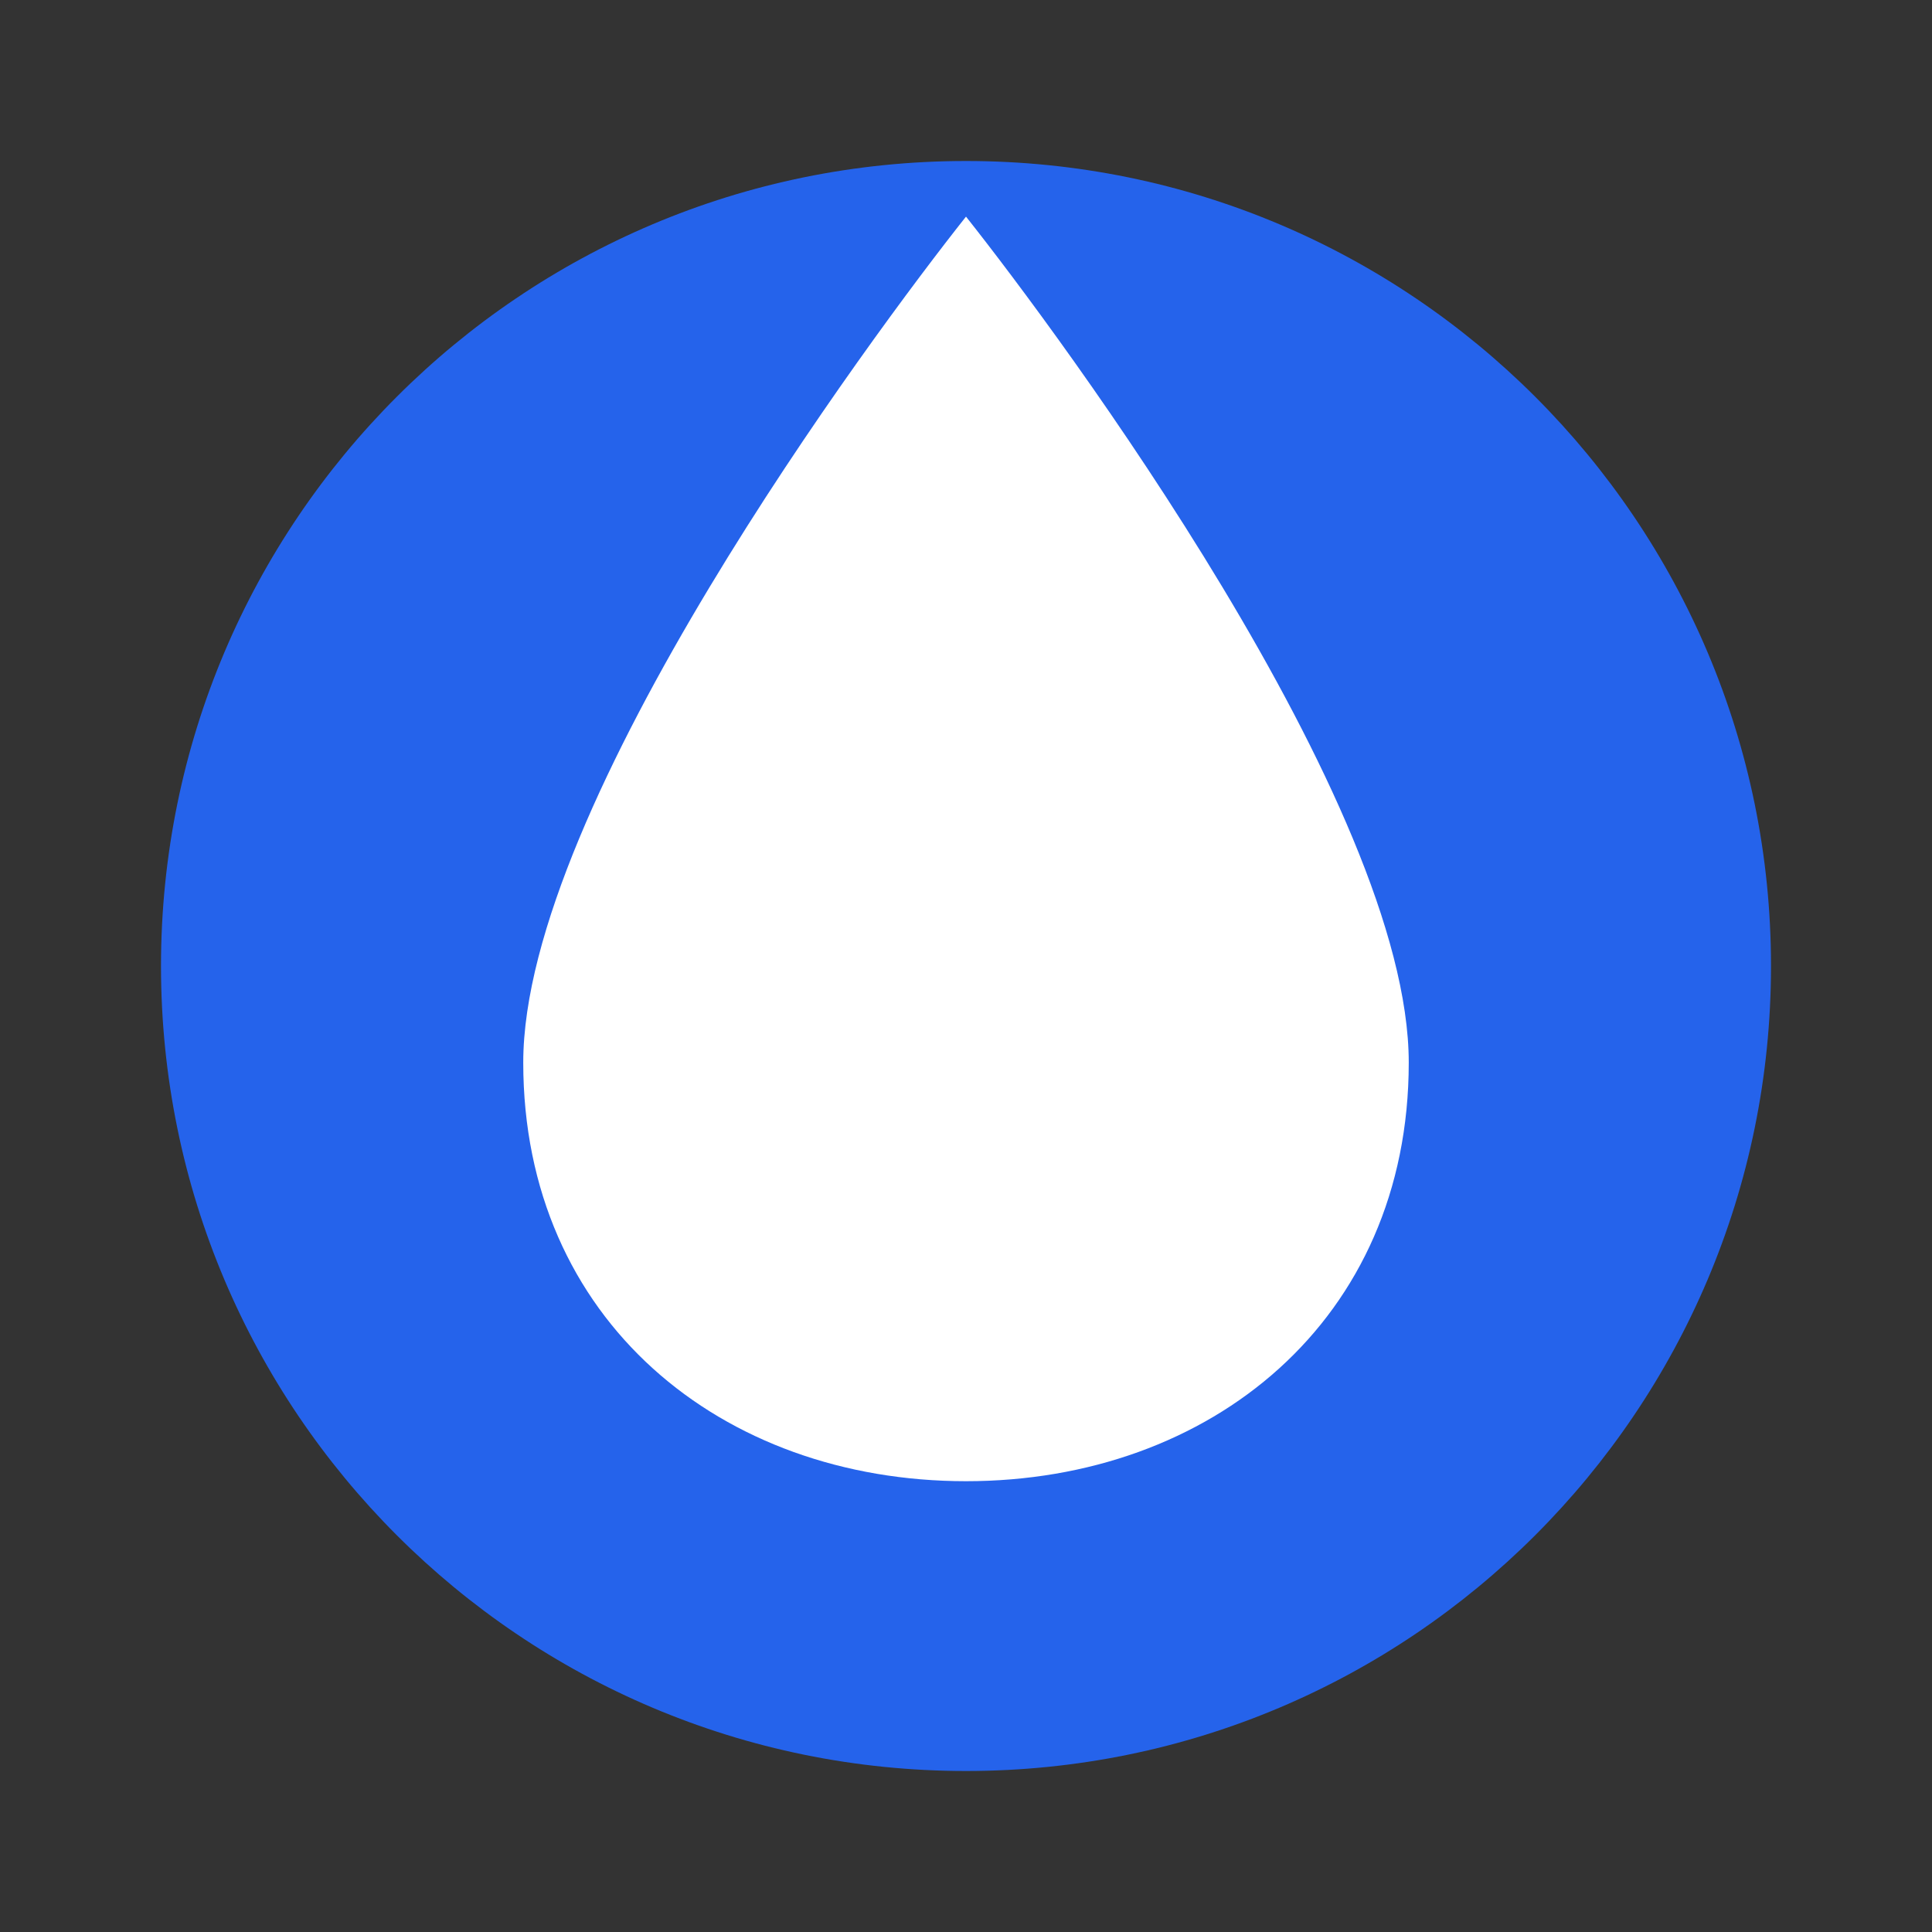
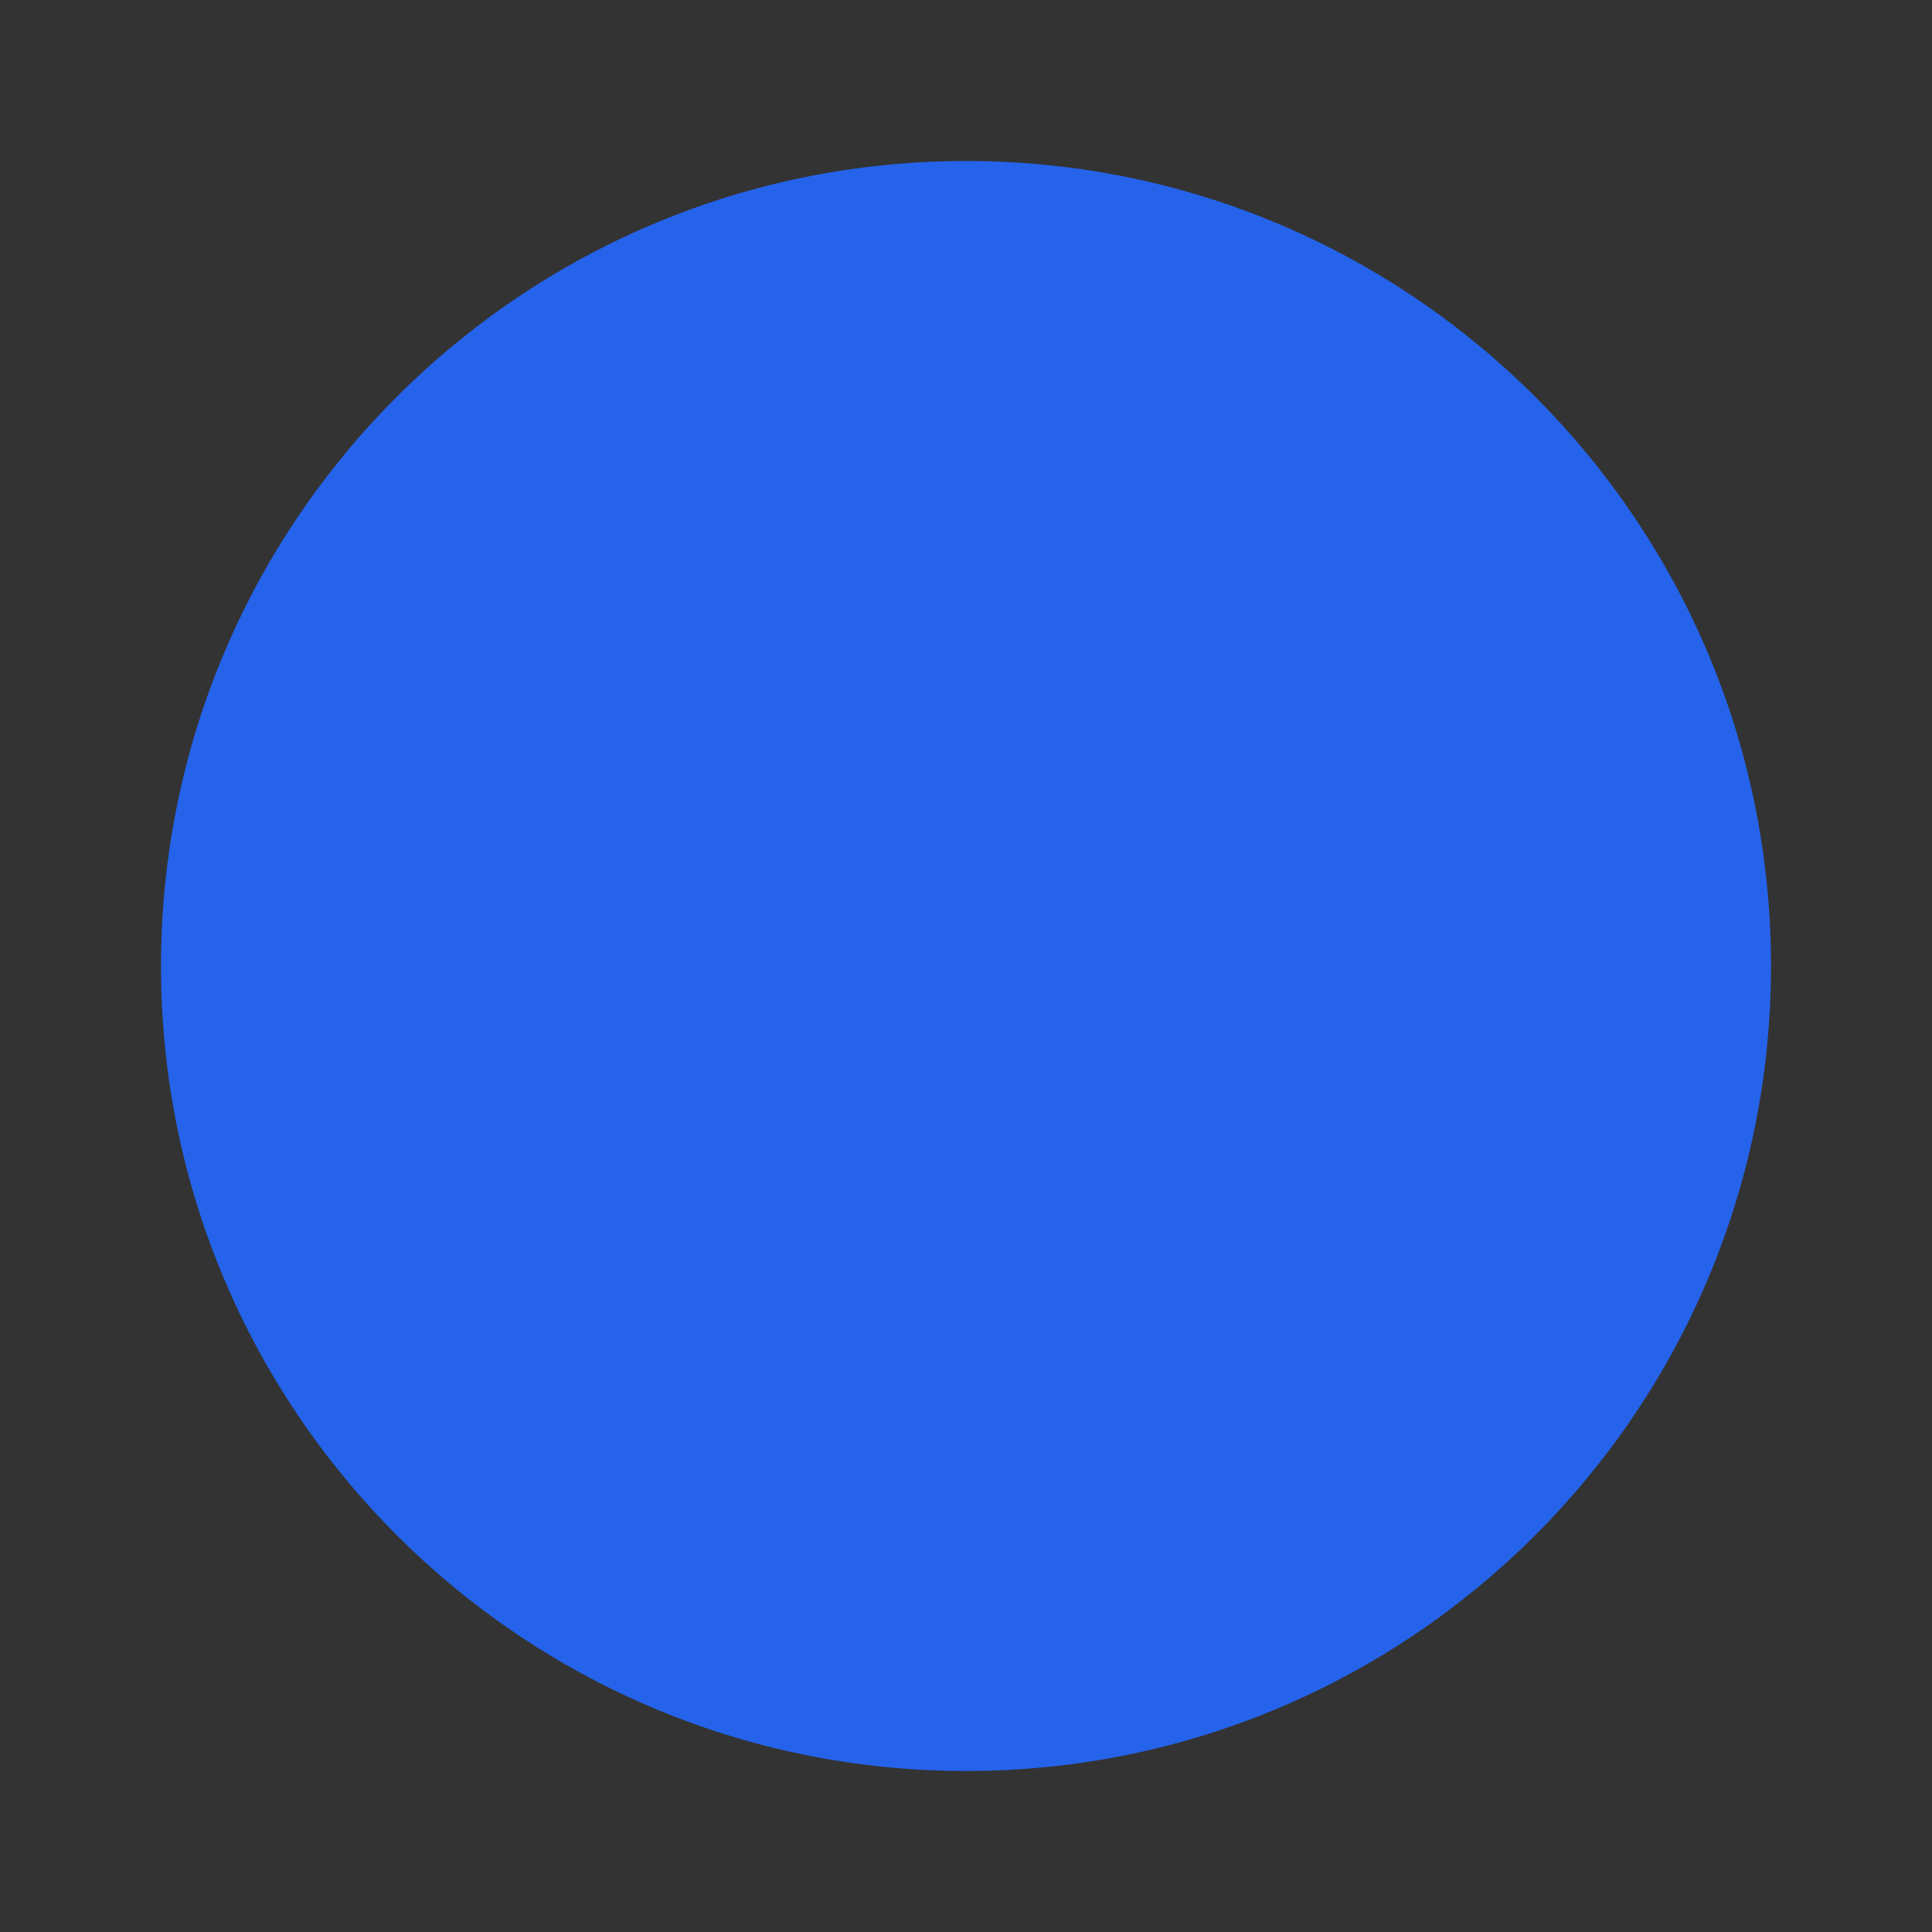
<svg xmlns="http://www.w3.org/2000/svg" width="32" height="32" viewBox="0 0 24 24" fill="none">
  <rect x="0" y="0" width="24" height="24" fill="#333333" stroke="none" />
  <path d="M12 22C17.523 22 22 17.523 22 12C22 6.477 17.523 2 12 2C6.477 2 2 6.477 2 12C2 17.523 6.477 22 12 22Z" fill="#2563EB" />
-   <path d="M12 2.691C10.832 4.163 6.5 10 6.5 13.2C6.5 16.4 8.962 18.4 12 18.4C15.038 18.4 17.5 16.4 17.5 13.2C17.5 10 13.168 4.163 12 2.691Z" fill="white" />
</svg>